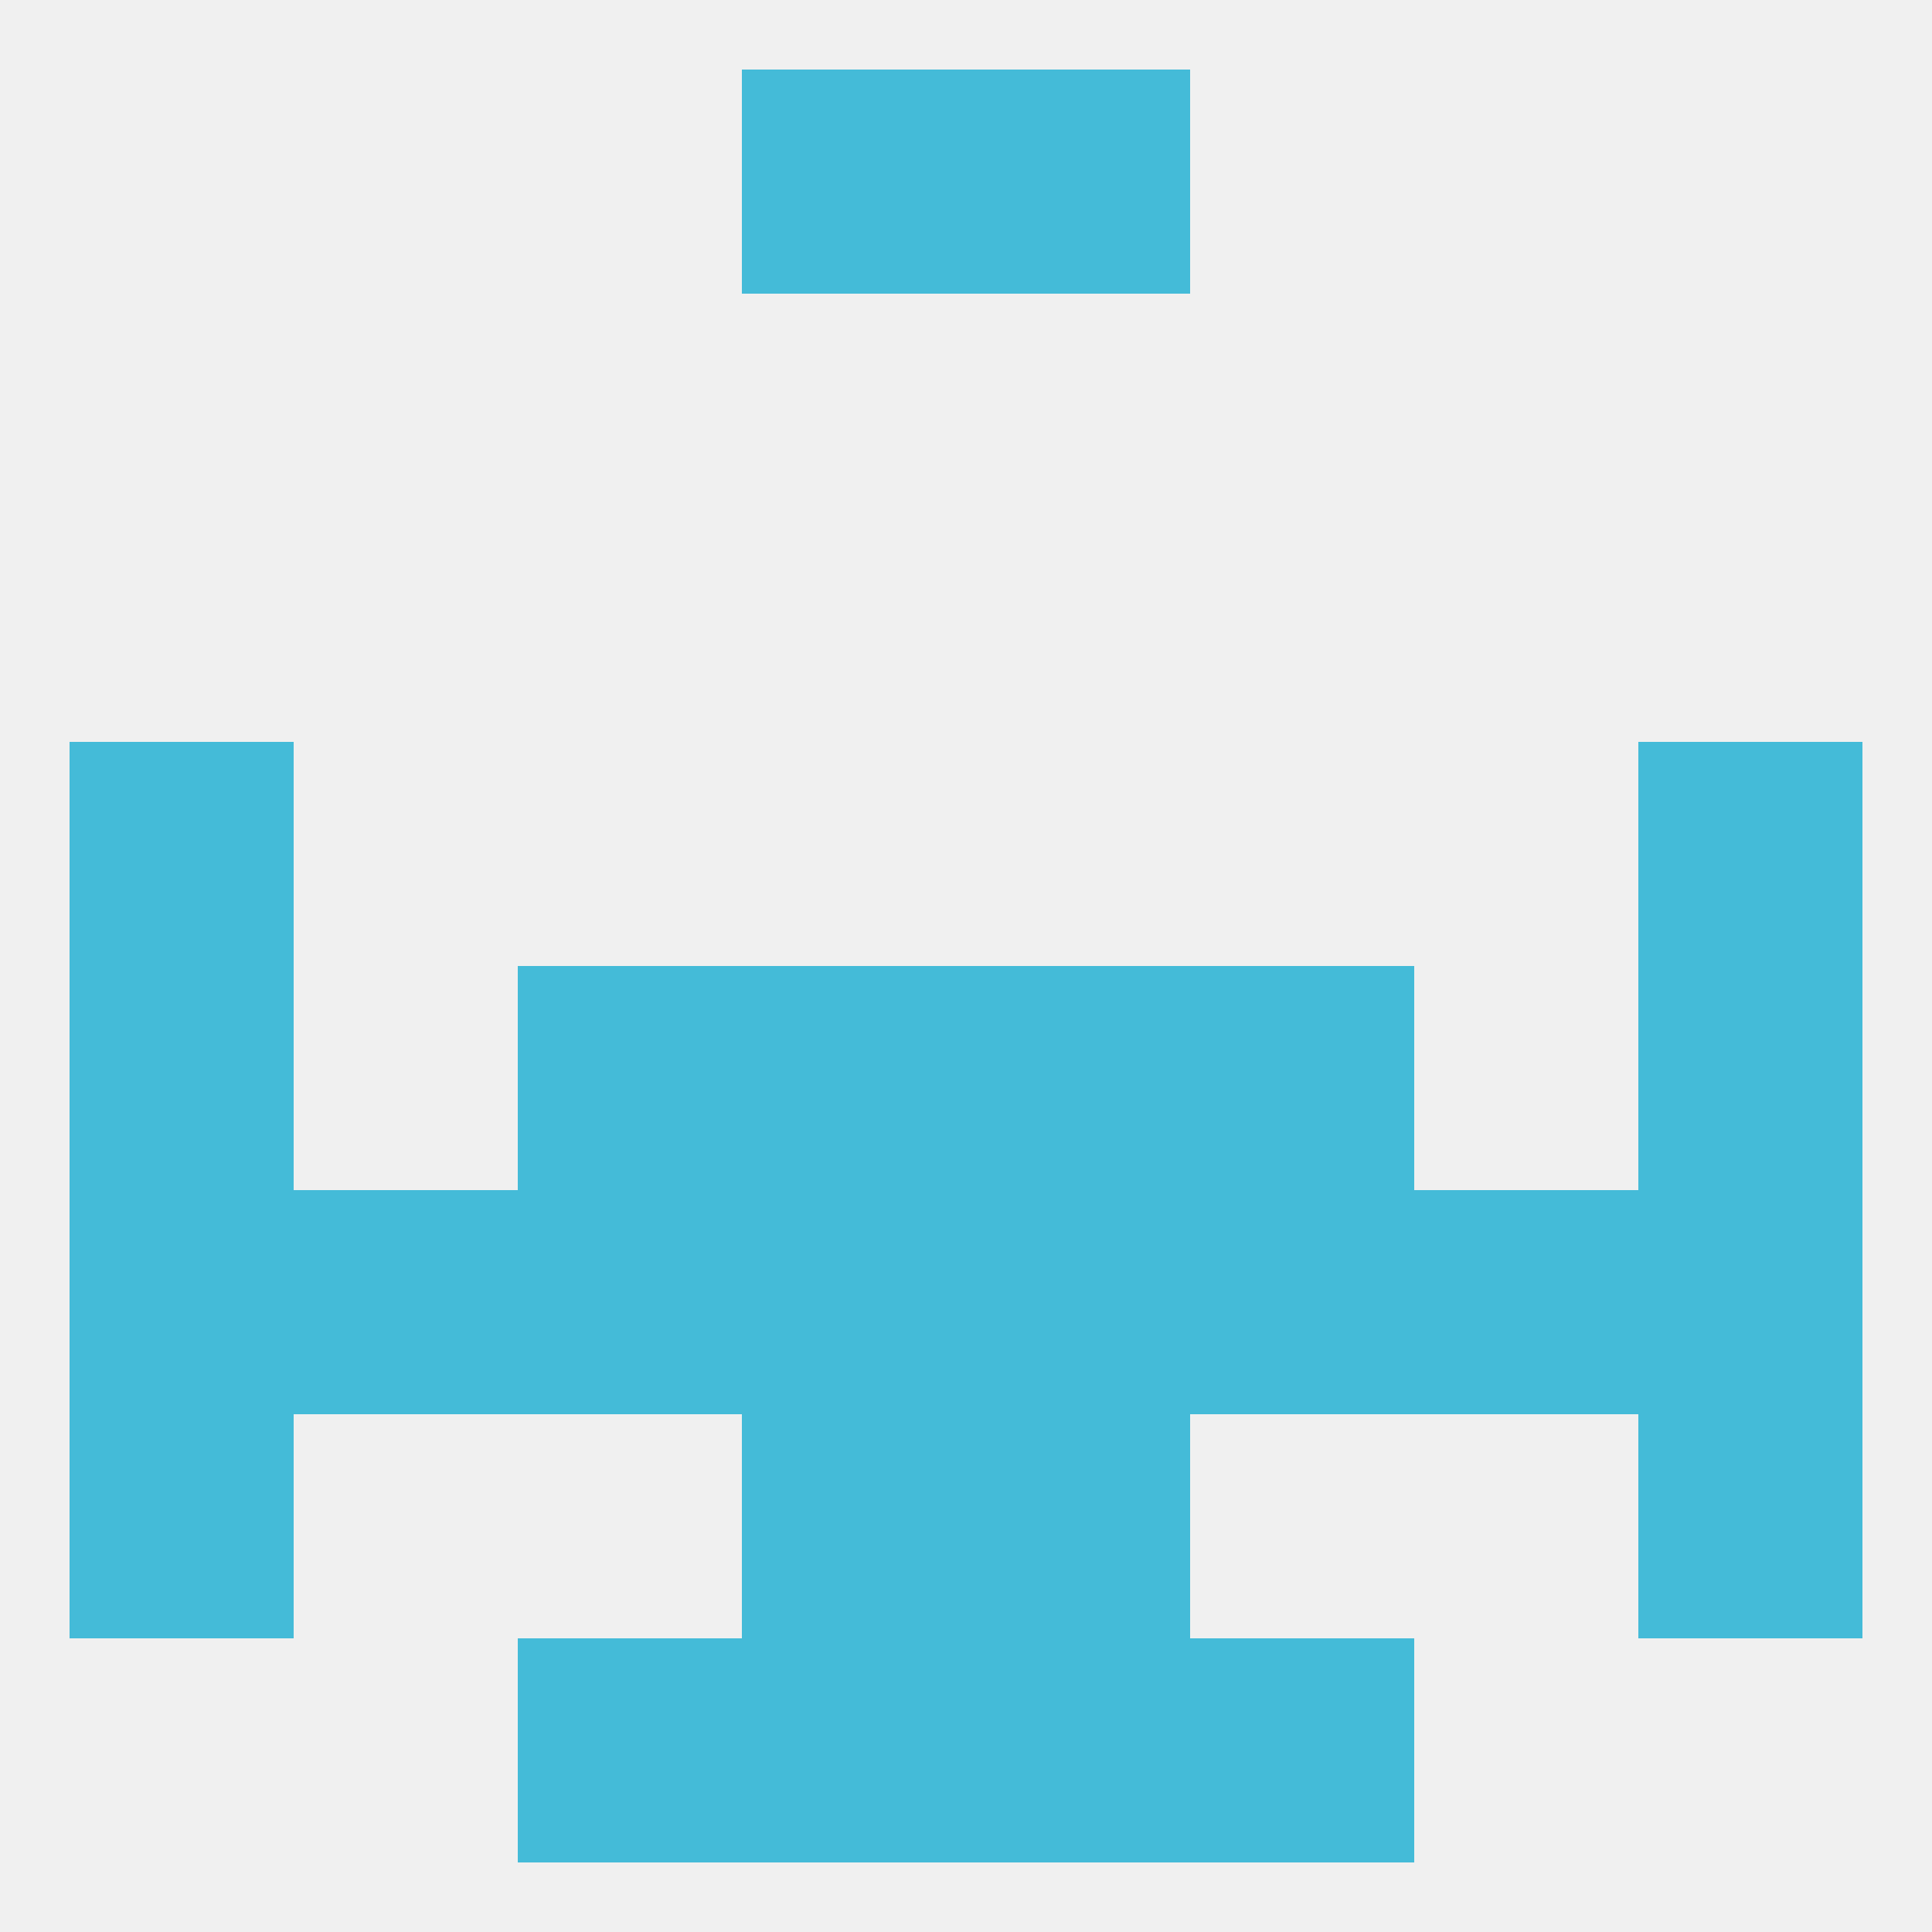
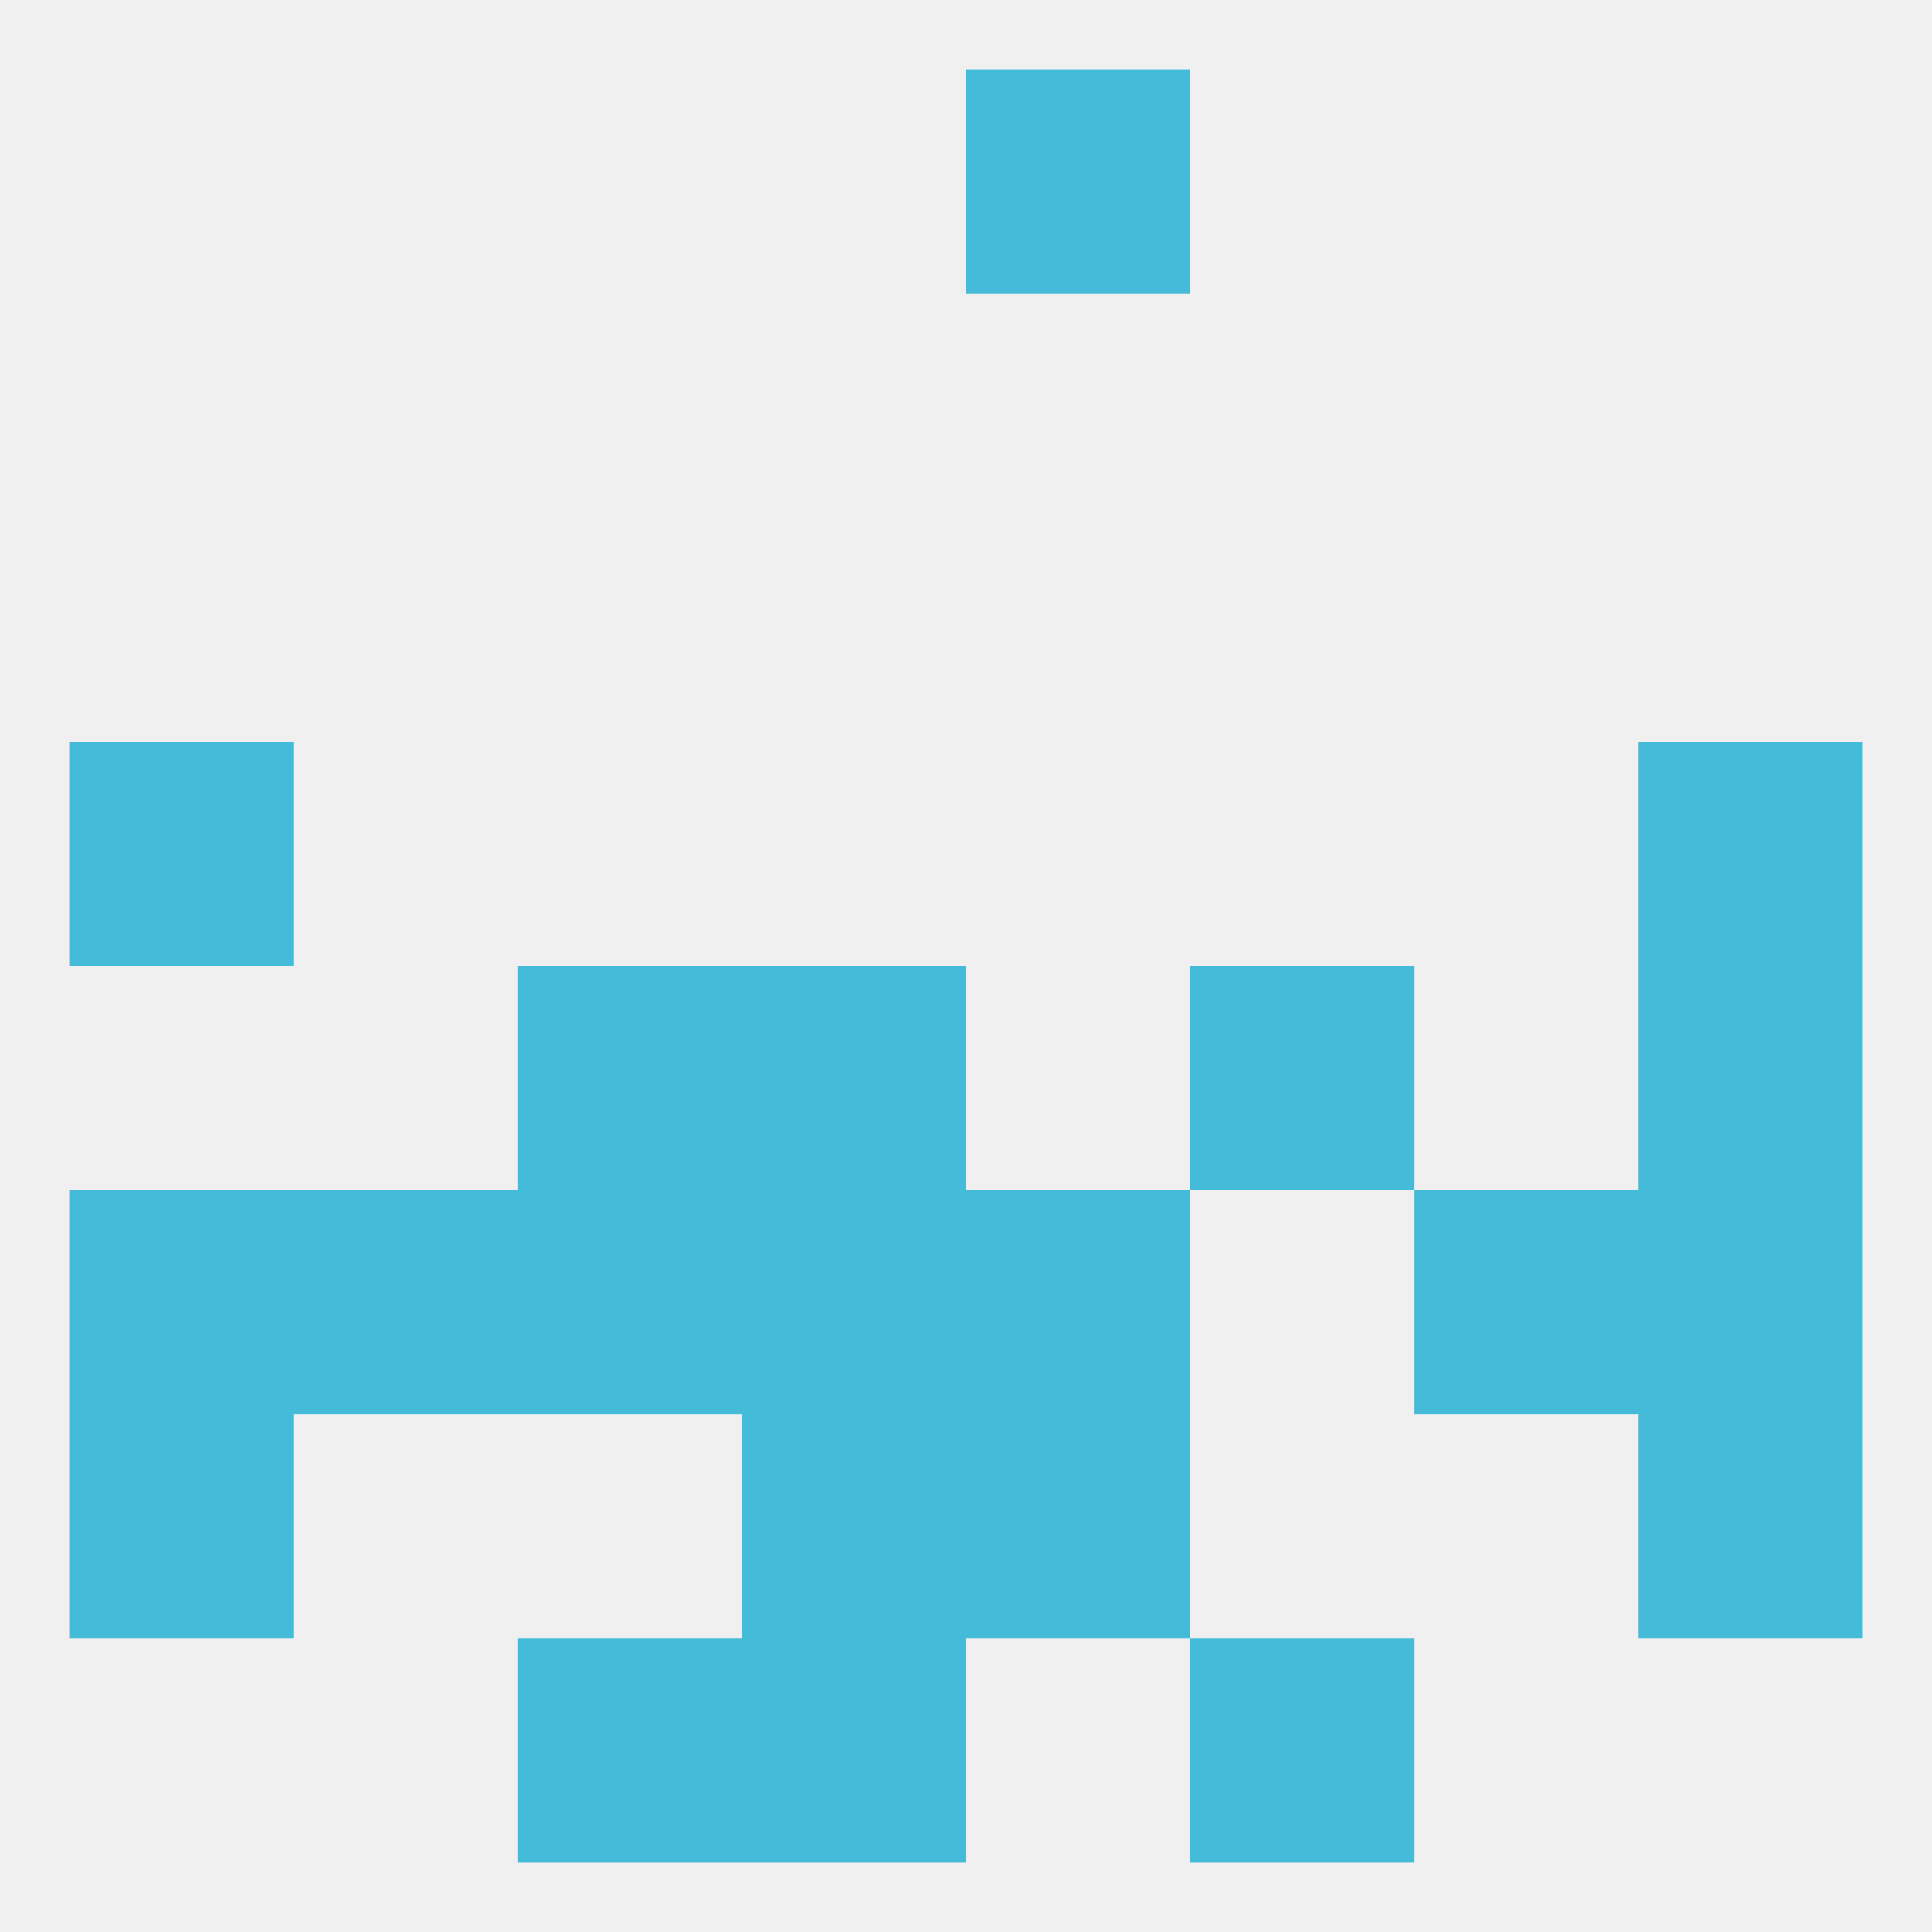
<svg xmlns="http://www.w3.org/2000/svg" version="1.1" baseprofile="full" width="250" height="250" viewBox="0 0 250 250">
  <rect width="100%" height="100%" fill="rgba(240,240,240,255)" />
  <rect x="154" y="125" width="29" height="29" fill="rgba(68,187,216,255)" />
  <rect x="96" y="125" width="29" height="29" fill="rgba(68,187,216,255)" />
-   <rect x="125" y="125" width="29" height="29" fill="rgba(68,187,216,255)" />
-   <rect x="9" y="125" width="29" height="29" fill="rgba(68,187,216,255)" />
  <rect x="212" y="125" width="29" height="29" fill="rgba(68,187,216,255)" />
  <rect x="67" y="125" width="29" height="29" fill="rgba(68,187,216,255)" />
  <rect x="9" y="96" width="29" height="29" fill="rgba(68,187,216,255)" />
  <rect x="212" y="96" width="29" height="29" fill="rgba(68,187,216,255)" />
  <rect x="96" y="154" width="29" height="29" fill="rgba(68,187,216,255)" />
  <rect x="9" y="154" width="29" height="29" fill="rgba(68,187,216,255)" />
  <rect x="212" y="154" width="29" height="29" fill="rgba(68,187,216,255)" />
-   <rect x="154" y="154" width="29" height="29" fill="rgba(68,187,216,255)" />
  <rect x="38" y="154" width="29" height="29" fill="rgba(68,187,216,255)" />
  <rect x="183" y="154" width="29" height="29" fill="rgba(68,187,216,255)" />
  <rect x="125" y="154" width="29" height="29" fill="rgba(68,187,216,255)" />
  <rect x="67" y="154" width="29" height="29" fill="rgba(68,187,216,255)" />
  <rect x="96" y="183" width="29" height="29" fill="rgba(68,187,216,255)" />
  <rect x="125" y="183" width="29" height="29" fill="rgba(68,187,216,255)" />
  <rect x="9" y="183" width="29" height="29" fill="rgba(68,187,216,255)" />
  <rect x="212" y="183" width="29" height="29" fill="rgba(68,187,216,255)" />
  <rect x="96" y="212" width="29" height="29" fill="rgba(68,187,216,255)" />
-   <rect x="125" y="212" width="29" height="29" fill="rgba(68,187,216,255)" />
  <rect x="67" y="212" width="29" height="29" fill="rgba(68,187,216,255)" />
  <rect x="154" y="212" width="29" height="29" fill="rgba(68,187,216,255)" />
-   <rect x="96" y="9" width="29" height="29" fill="rgba(68,187,216,255)" />
  <rect x="125" y="9" width="29" height="29" fill="rgba(68,187,216,255)" />
</svg>